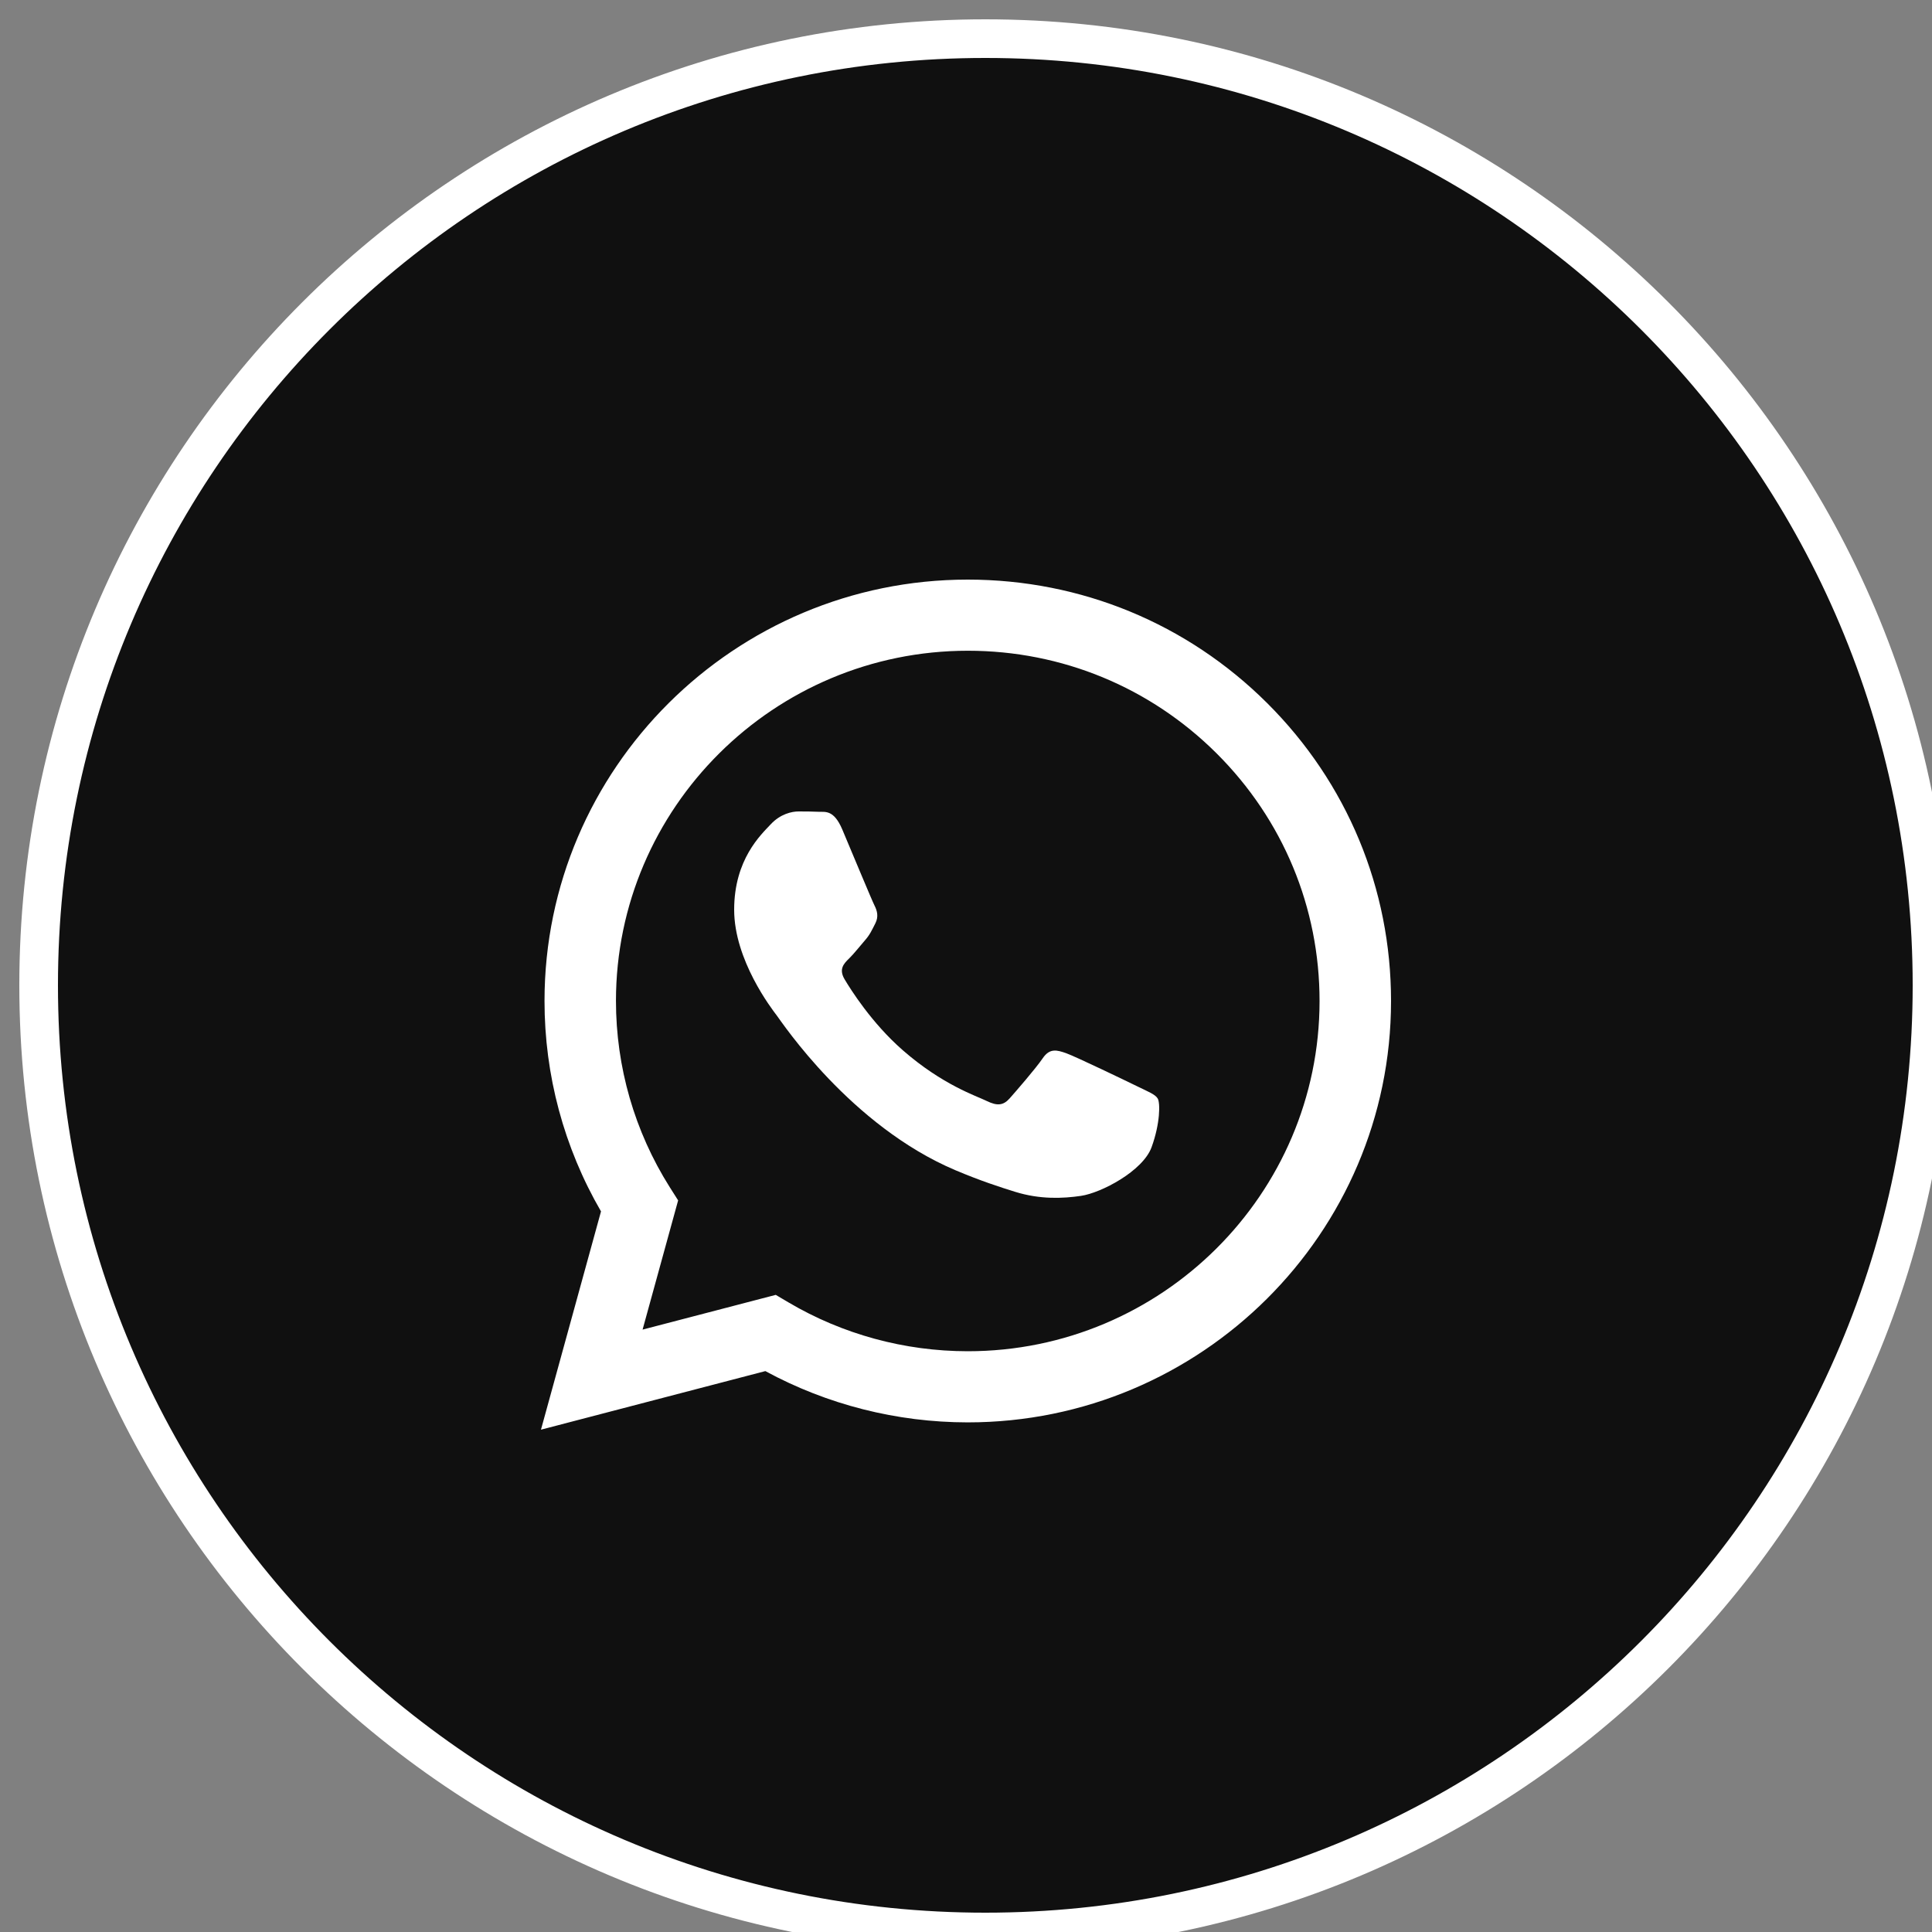
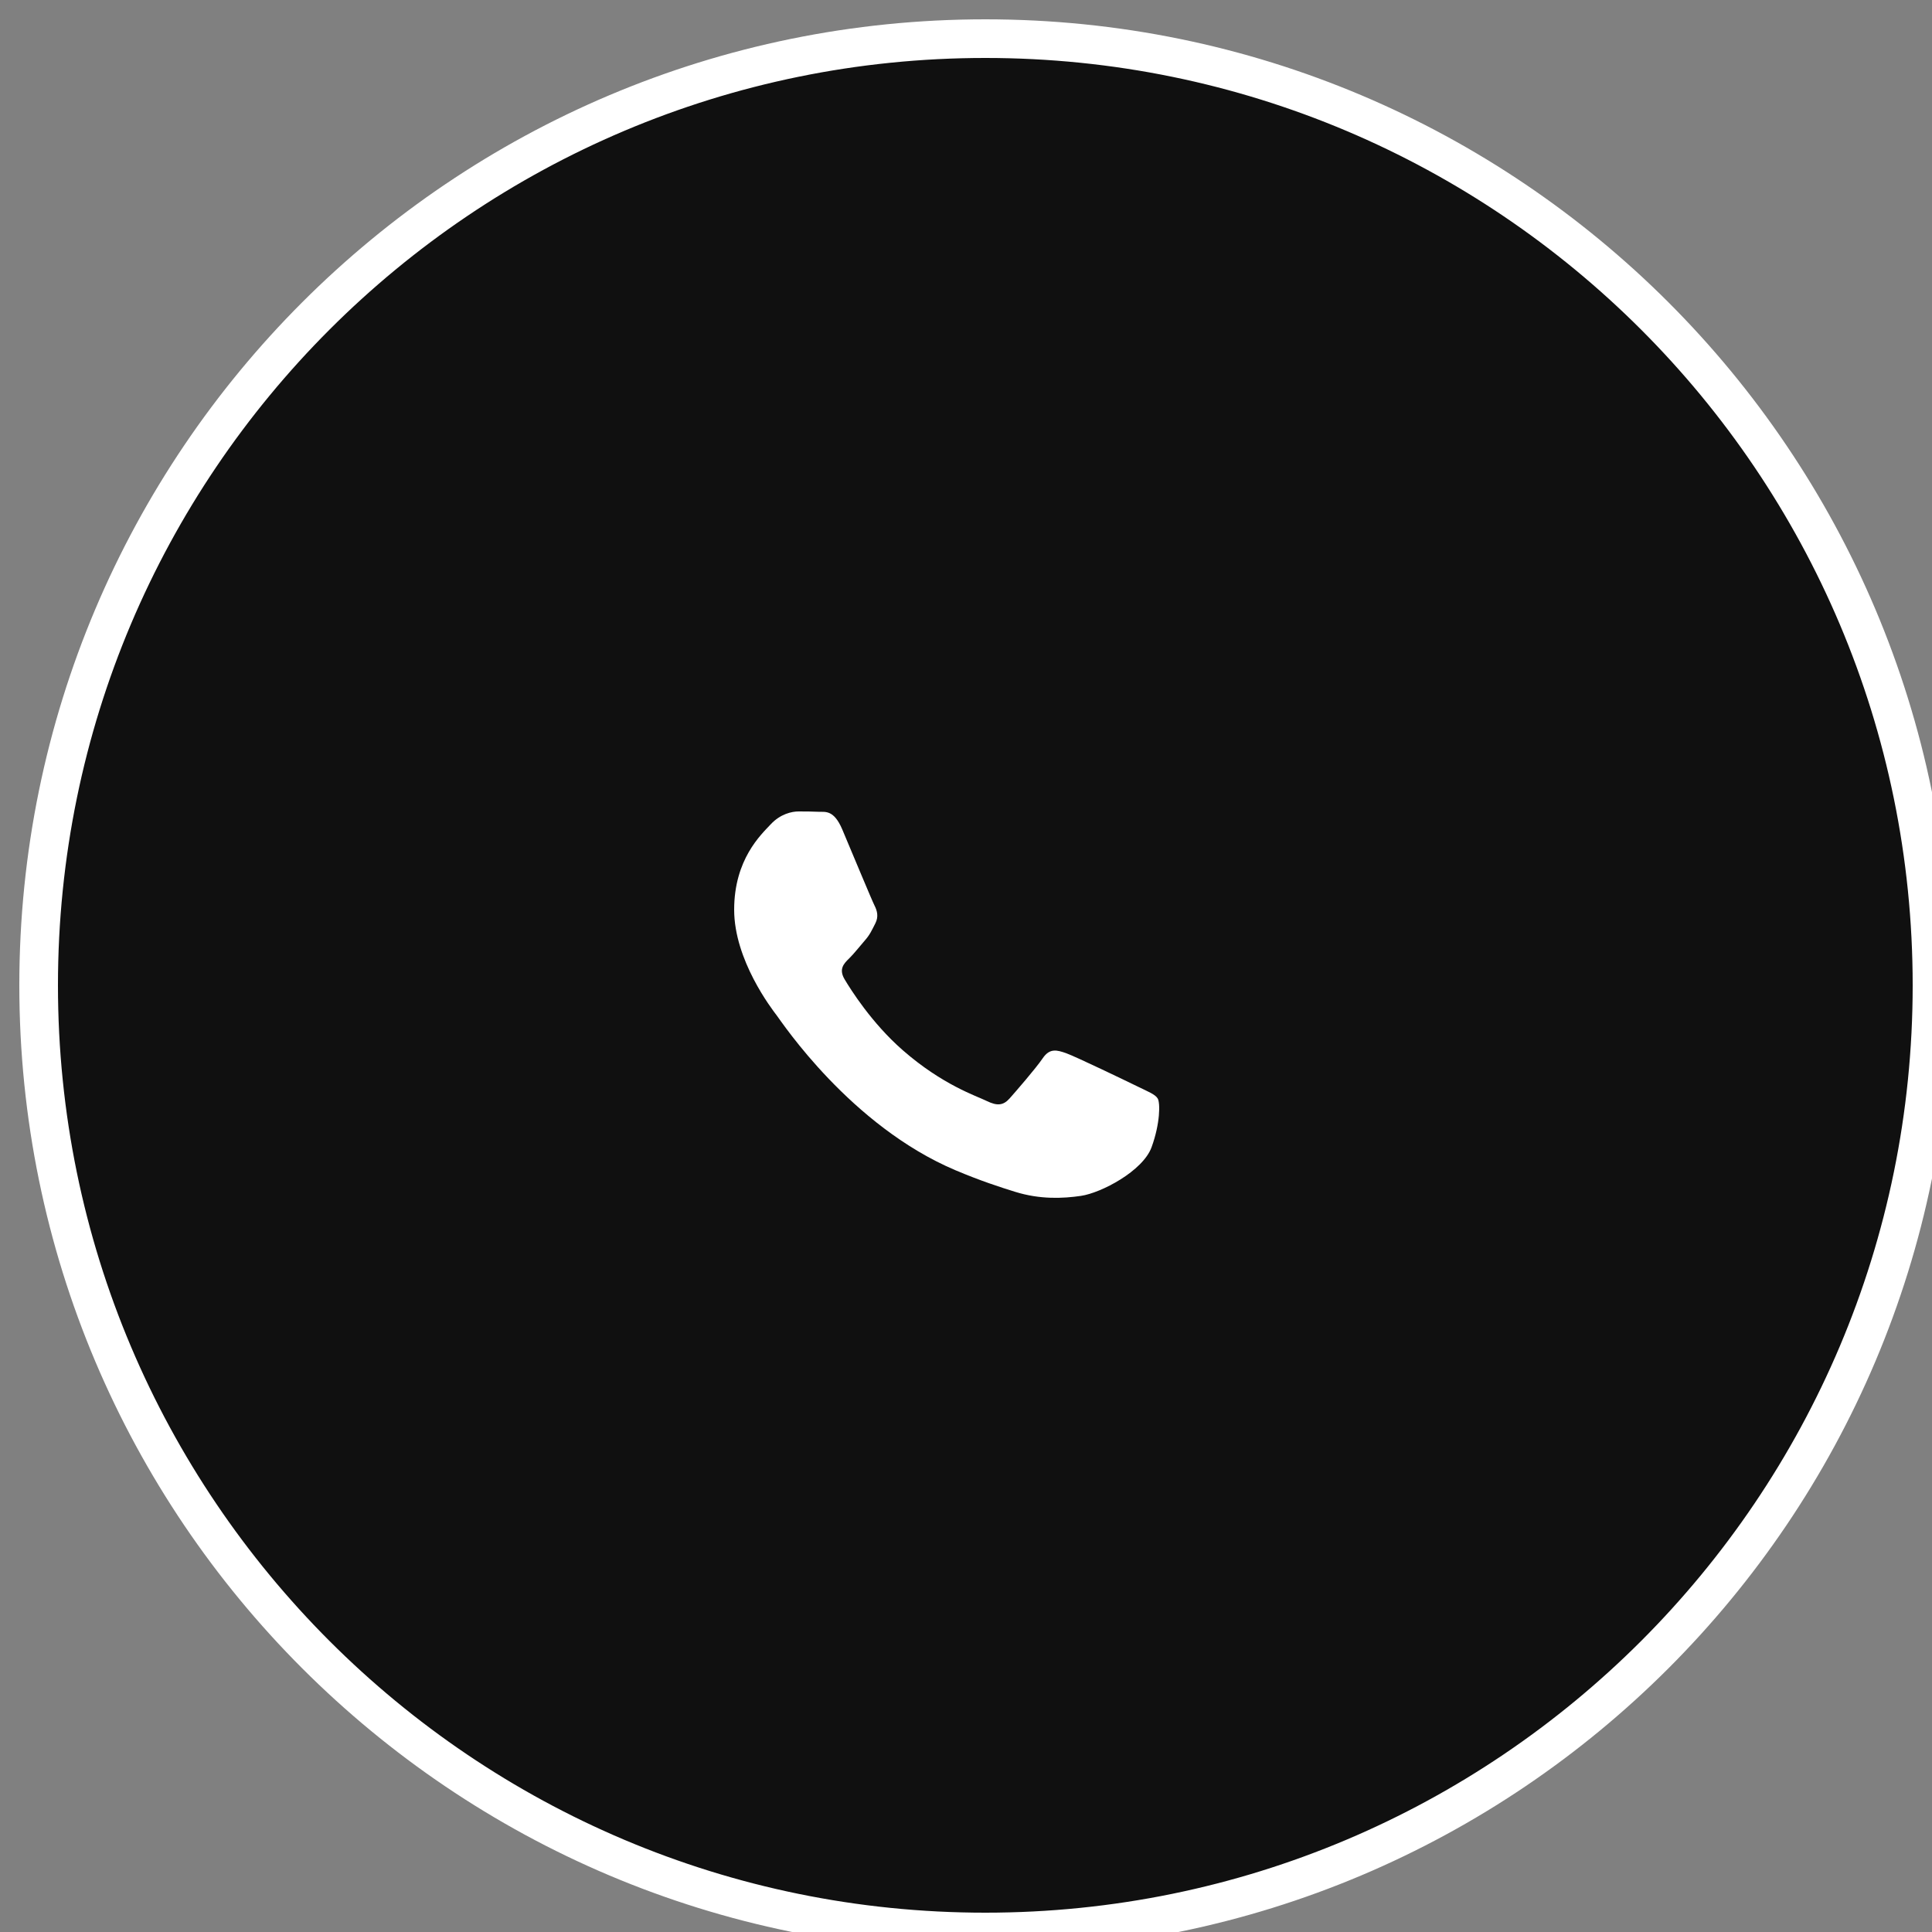
<svg xmlns="http://www.w3.org/2000/svg" width="50" height="50" viewBox="0 0 50 50" fill="none">
  <rect x="0" y="0" width="50" height="50" fill="#808080" stroke="none" />
  <g clip-path="url(#clip0_97_882)">
    <path d="M25.5 50C39.031 50 50 39.031 50 25.5C50 11.969 39.031 1 25.5 1C11.969 1 1 11.969 1 25.5C1 39.031 11.969 50 25.5 50Z" fill="#101010" stroke="white" />
-     <path fill-rule="evenodd" clip-rule="evenodd" d="M32.795 18.197C30.727 16.137 27.976 15.001 25.046 15C19.008 15 14.094 19.89 14.092 25.901C14.091 27.822 14.595 29.698 15.554 31.351L14 37L19.807 35.484C21.407 36.352 23.208 36.81 25.042 36.811H25.046C25.046 36.811 25.046 36.811 25.046 36.811C31.083 36.811 35.998 31.92 36 25.91C36.001 22.997 34.863 20.258 32.795 18.197ZM25.046 34.97H25.042C23.409 34.969 21.806 34.532 20.408 33.707L20.076 33.511L16.63 34.41L17.55 31.066L17.333 30.724C16.422 29.281 15.941 27.613 15.941 25.901C15.943 20.906 20.028 16.841 25.05 16.841C27.481 16.842 29.767 17.786 31.486 19.498C33.205 21.211 34.151 23.488 34.15 25.909C34.148 30.905 30.064 34.97 25.046 34.97Z" fill="white" />
    <path fill-rule="evenodd" clip-rule="evenodd" d="M29.442 28.119C29.171 27.986 27.841 27.346 27.593 27.257C27.345 27.169 27.164 27.124 26.984 27.39C26.803 27.655 26.285 28.252 26.127 28.429C25.969 28.606 25.811 28.628 25.54 28.495C25.27 28.362 24.398 28.083 23.364 27.18C22.559 26.477 22.016 25.609 21.858 25.344C21.7 25.078 21.841 24.935 21.977 24.803C22.099 24.684 22.248 24.493 22.383 24.338C22.518 24.184 22.563 24.073 22.654 23.896C22.744 23.72 22.699 23.565 22.631 23.432C22.563 23.299 22.022 21.995 21.797 21.464C21.577 20.948 21.354 21.017 21.188 21.009C21.03 21.002 20.849 21 20.669 21C20.489 21 20.195 21.066 19.947 21.332C19.699 21.597 19 22.238 19 23.543C19 24.847 19.97 26.107 20.105 26.284C20.24 26.461 22.014 29.138 24.728 30.286C25.374 30.559 25.878 30.722 26.271 30.844C26.92 31.046 27.51 31.017 27.976 30.949C28.496 30.873 29.577 30.308 29.803 29.689C30.028 29.07 30.028 28.539 29.961 28.429C29.893 28.318 29.712 28.252 29.442 28.119Z" fill="white" />
  </g>
  <defs>
    <clipPath id="clip0_97_882">
      <rect width="50" height="50" fill="white" />
    </clipPath>
  </defs>
</svg>